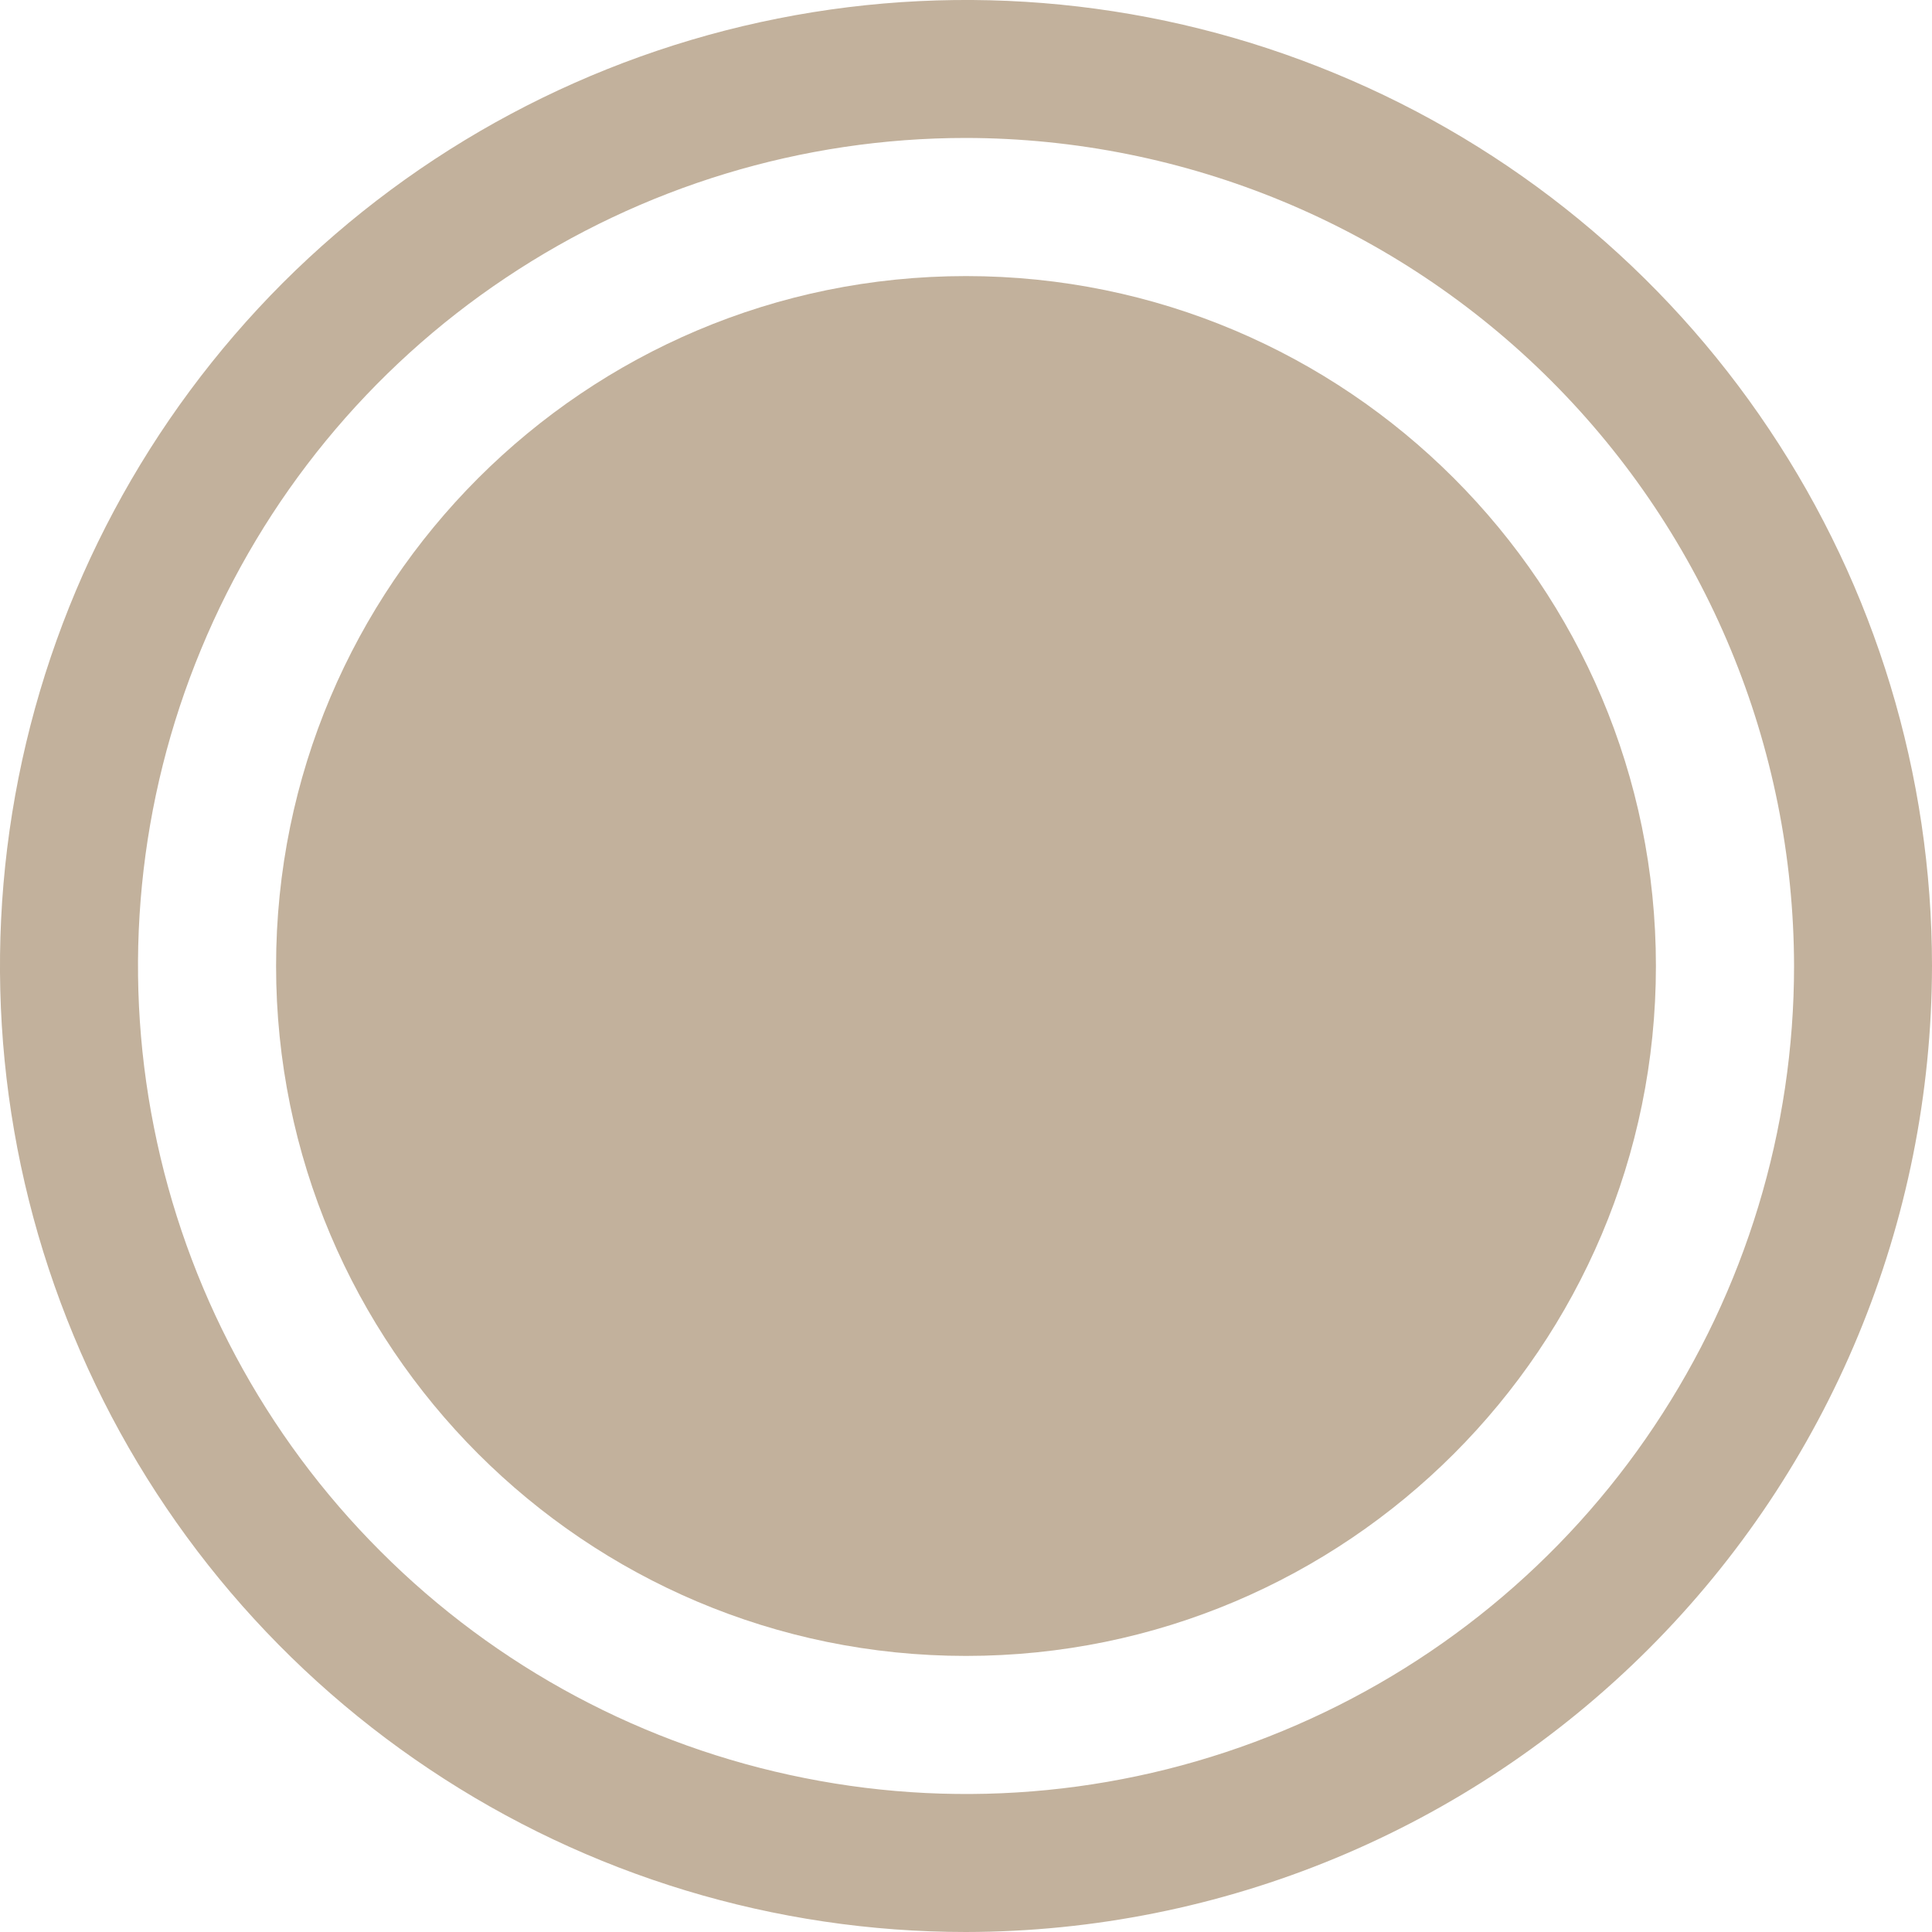
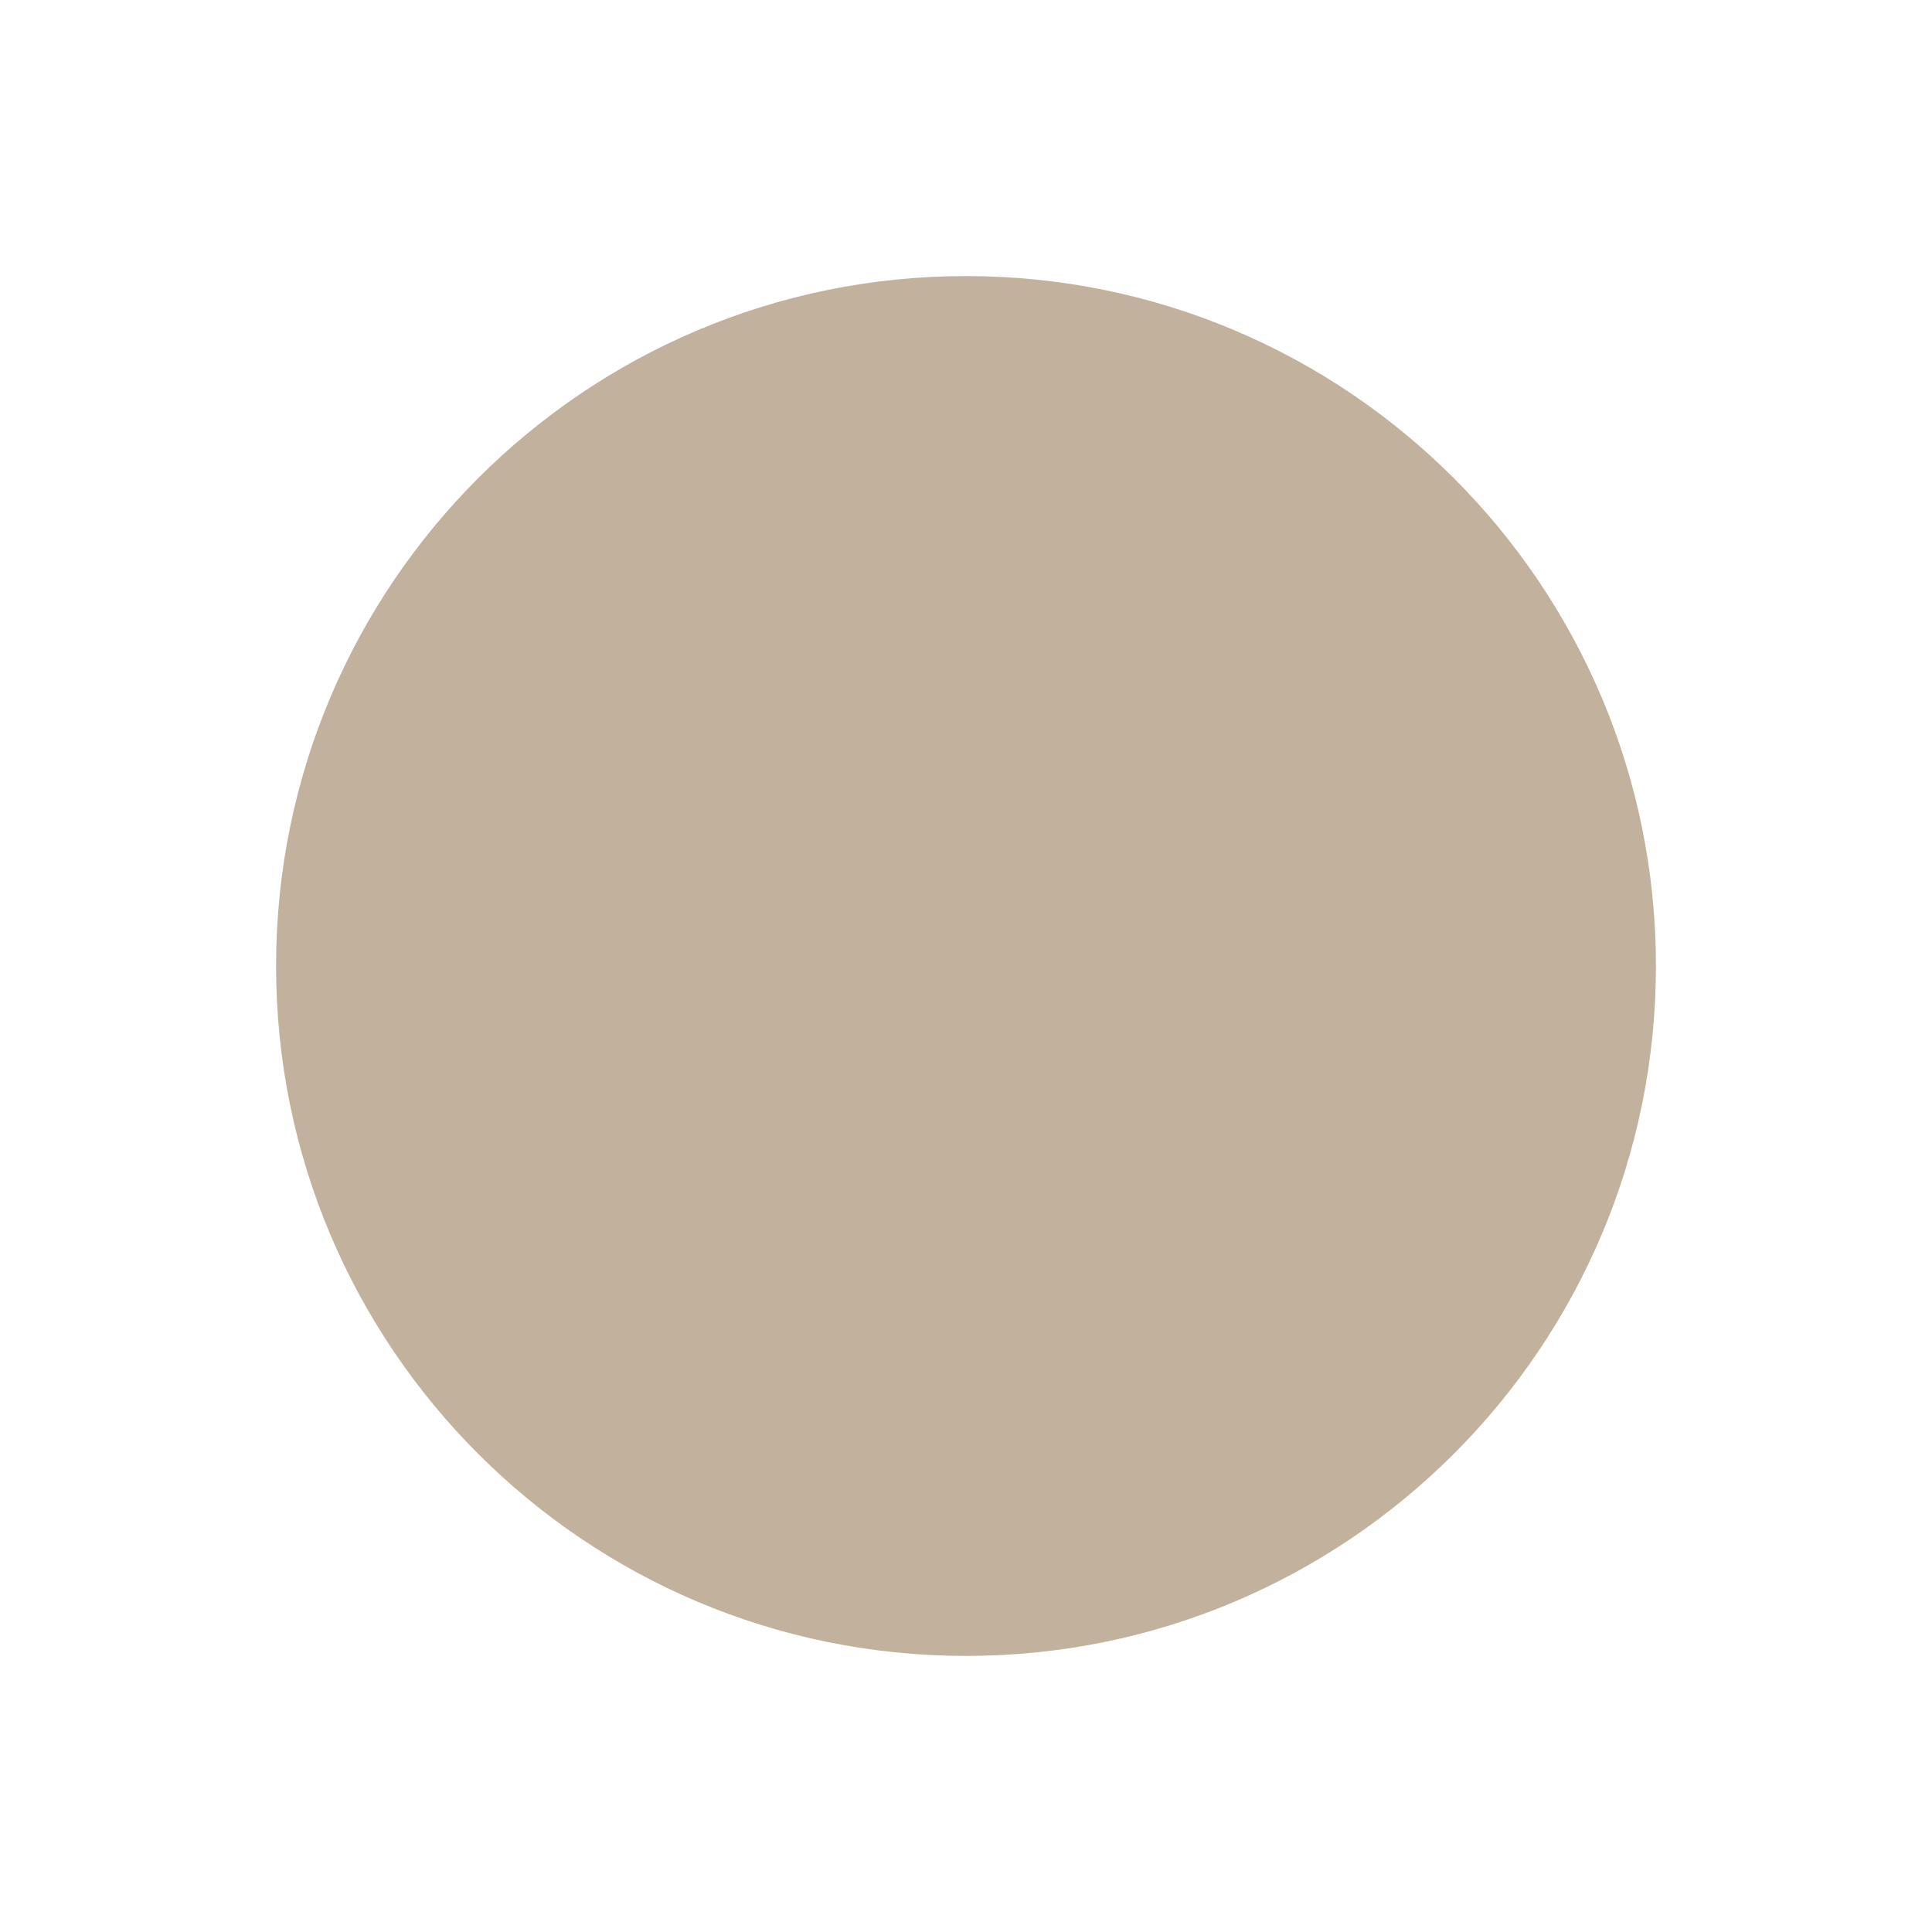
<svg xmlns="http://www.w3.org/2000/svg" width="10" height="10" viewBox="0 0 10 10" fill="none">
  <path d="M5 8.571C6.972 8.571 8.571 6.972 8.571 5C8.571 3.028 6.972 1.429 5 1.429C3.028 1.429 1.429 3.028 1.429 5C1.429 6.972 3.028 8.571 5 8.571Z" fill="#C2B19C" />
-   <path d="M5 10C4.011 10 3.044 9.707 2.222 9.157C1.4 8.608 0.759 7.827 0.381 6.913C0.002 6 -0.097 4.994 0.096 4.025C0.289 3.055 0.765 2.164 1.464 1.464C2.164 0.765 3.055 0.289 4.025 0.096C4.994 -0.097 6 0.002 6.913 0.381C7.827 0.759 8.608 1.4 9.157 2.222C9.707 3.044 10 4.011 10 5C9.998 6.326 9.471 7.597 8.534 8.534C7.597 9.471 6.326 9.998 5 10ZM5 0.714C4.152 0.714 3.324 0.966 2.619 1.437C1.914 1.907 1.365 2.577 1.041 3.36C0.716 4.143 0.631 5.005 0.797 5.836C0.962 6.667 1.37 7.431 1.97 8.03C2.569 8.63 3.333 9.038 4.164 9.203C4.995 9.369 5.857 9.284 6.64 8.959C7.423 8.635 8.093 8.086 8.563 7.381C9.034 6.676 9.286 5.848 9.286 5C9.284 3.864 8.832 2.774 8.029 1.971C7.226 1.168 6.136 0.716 5 0.714Z" fill="#C2B19C" />
</svg>